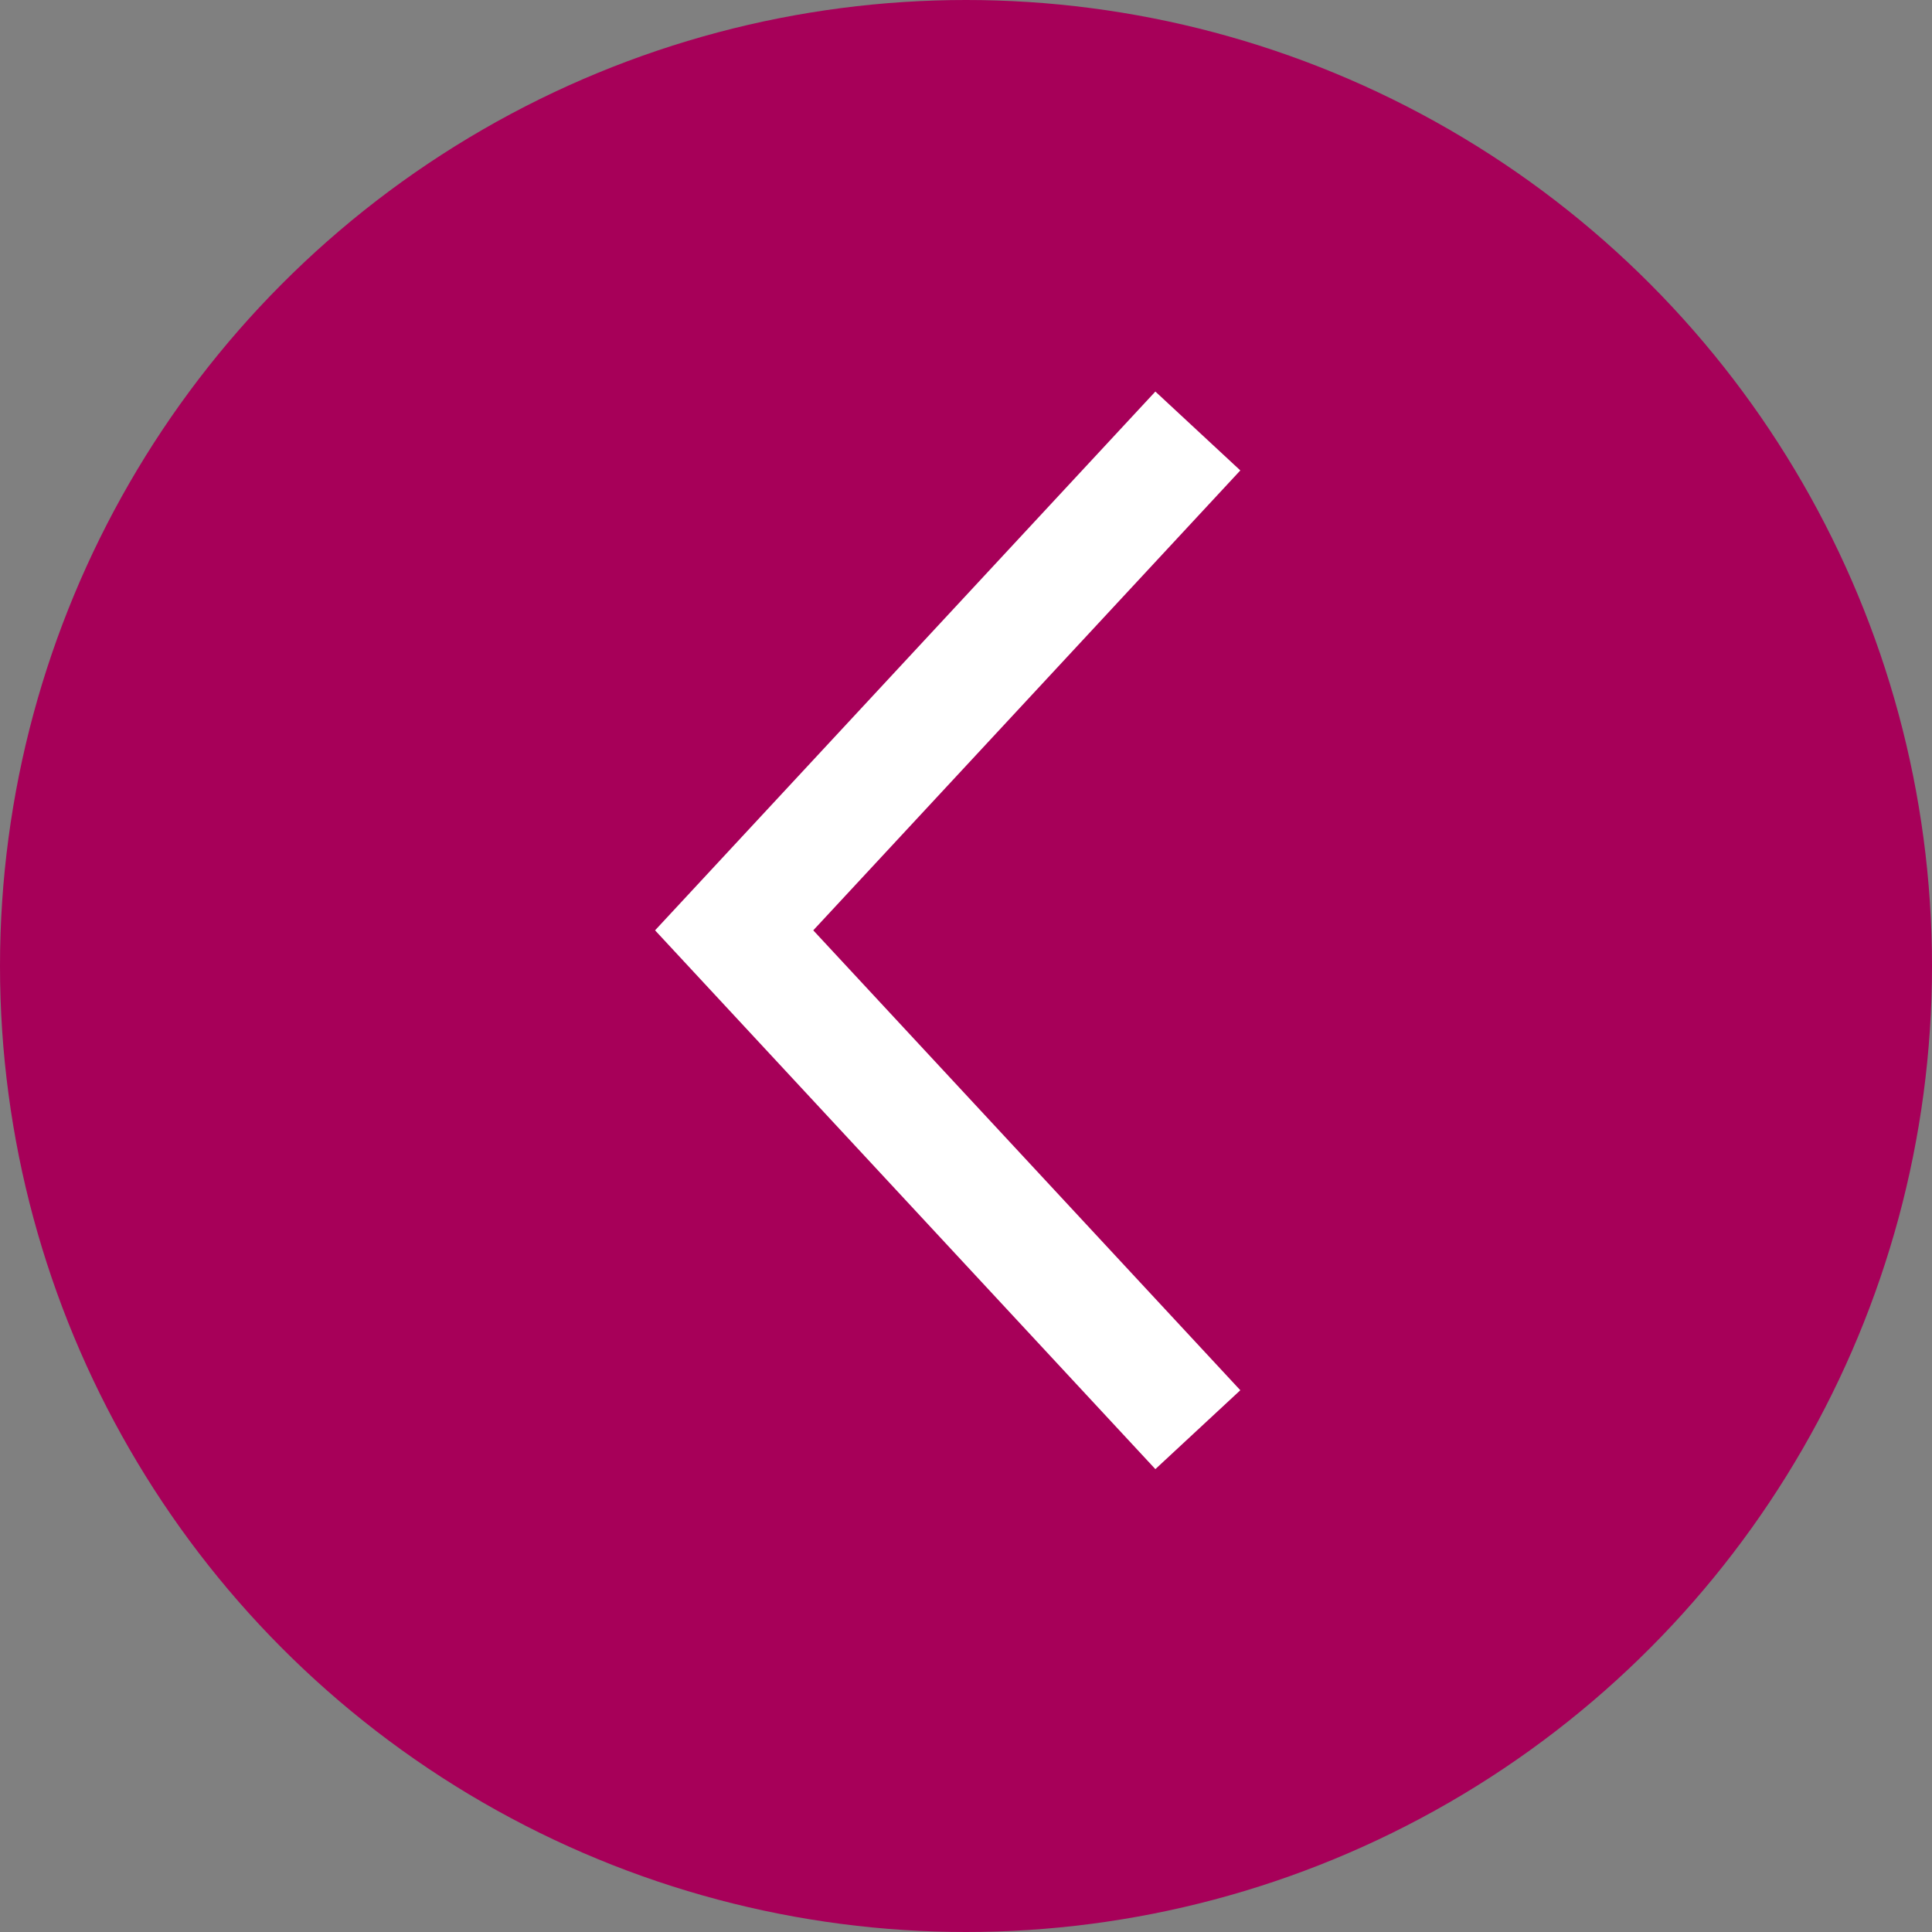
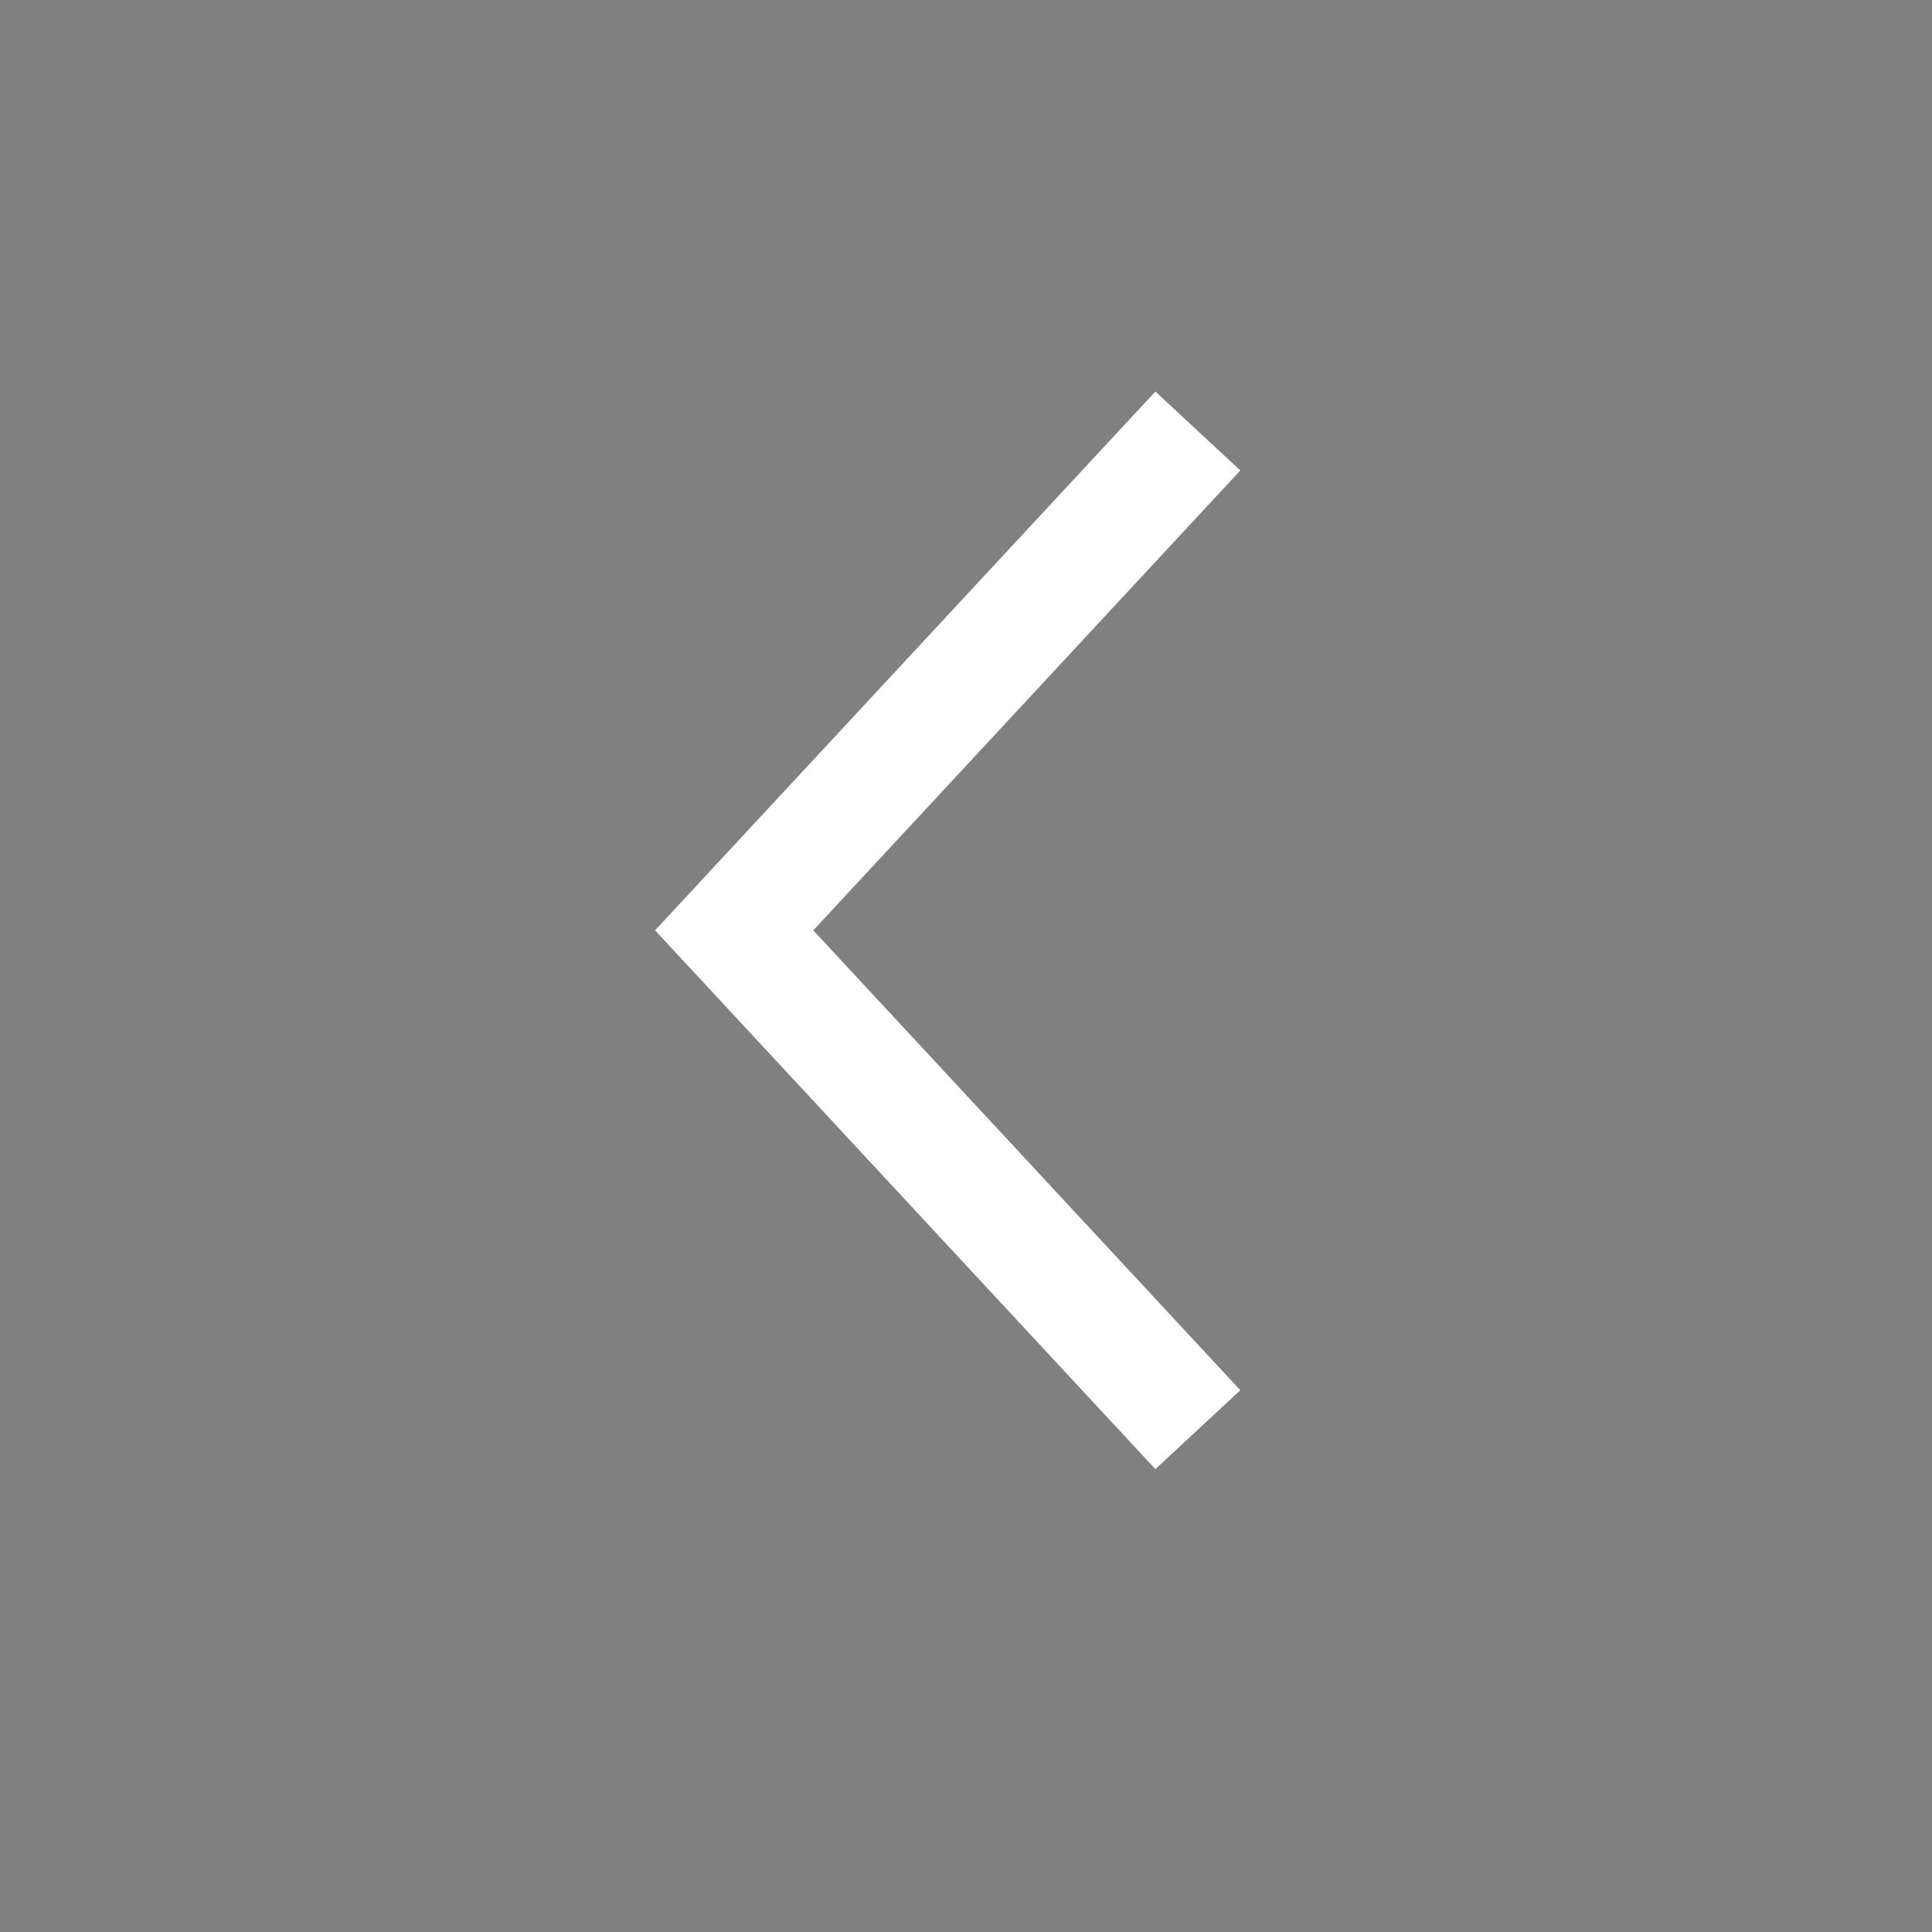
<svg xmlns="http://www.w3.org/2000/svg" width="50" height="50" viewBox="0 0 50 50" fill="none">
  <rect x="0" y="0" width="50" height="50" fill="#808080" stroke="none" />
-   <circle cx="25" cy="25" r="25" transform="rotate(180 25 25)" fill="#A70059" />
  <g clip-path="url(#clip0)">
    <path d="M31 37L19 24.077L31 11.154" stroke="white" stroke-width="3" />
  </g>
  <defs>
    <clipPath id="clip0">
      <rect width="17" height="29" fill="white" transform="translate(33 39) rotate(180)" />
    </clipPath>
  </defs>
</svg>